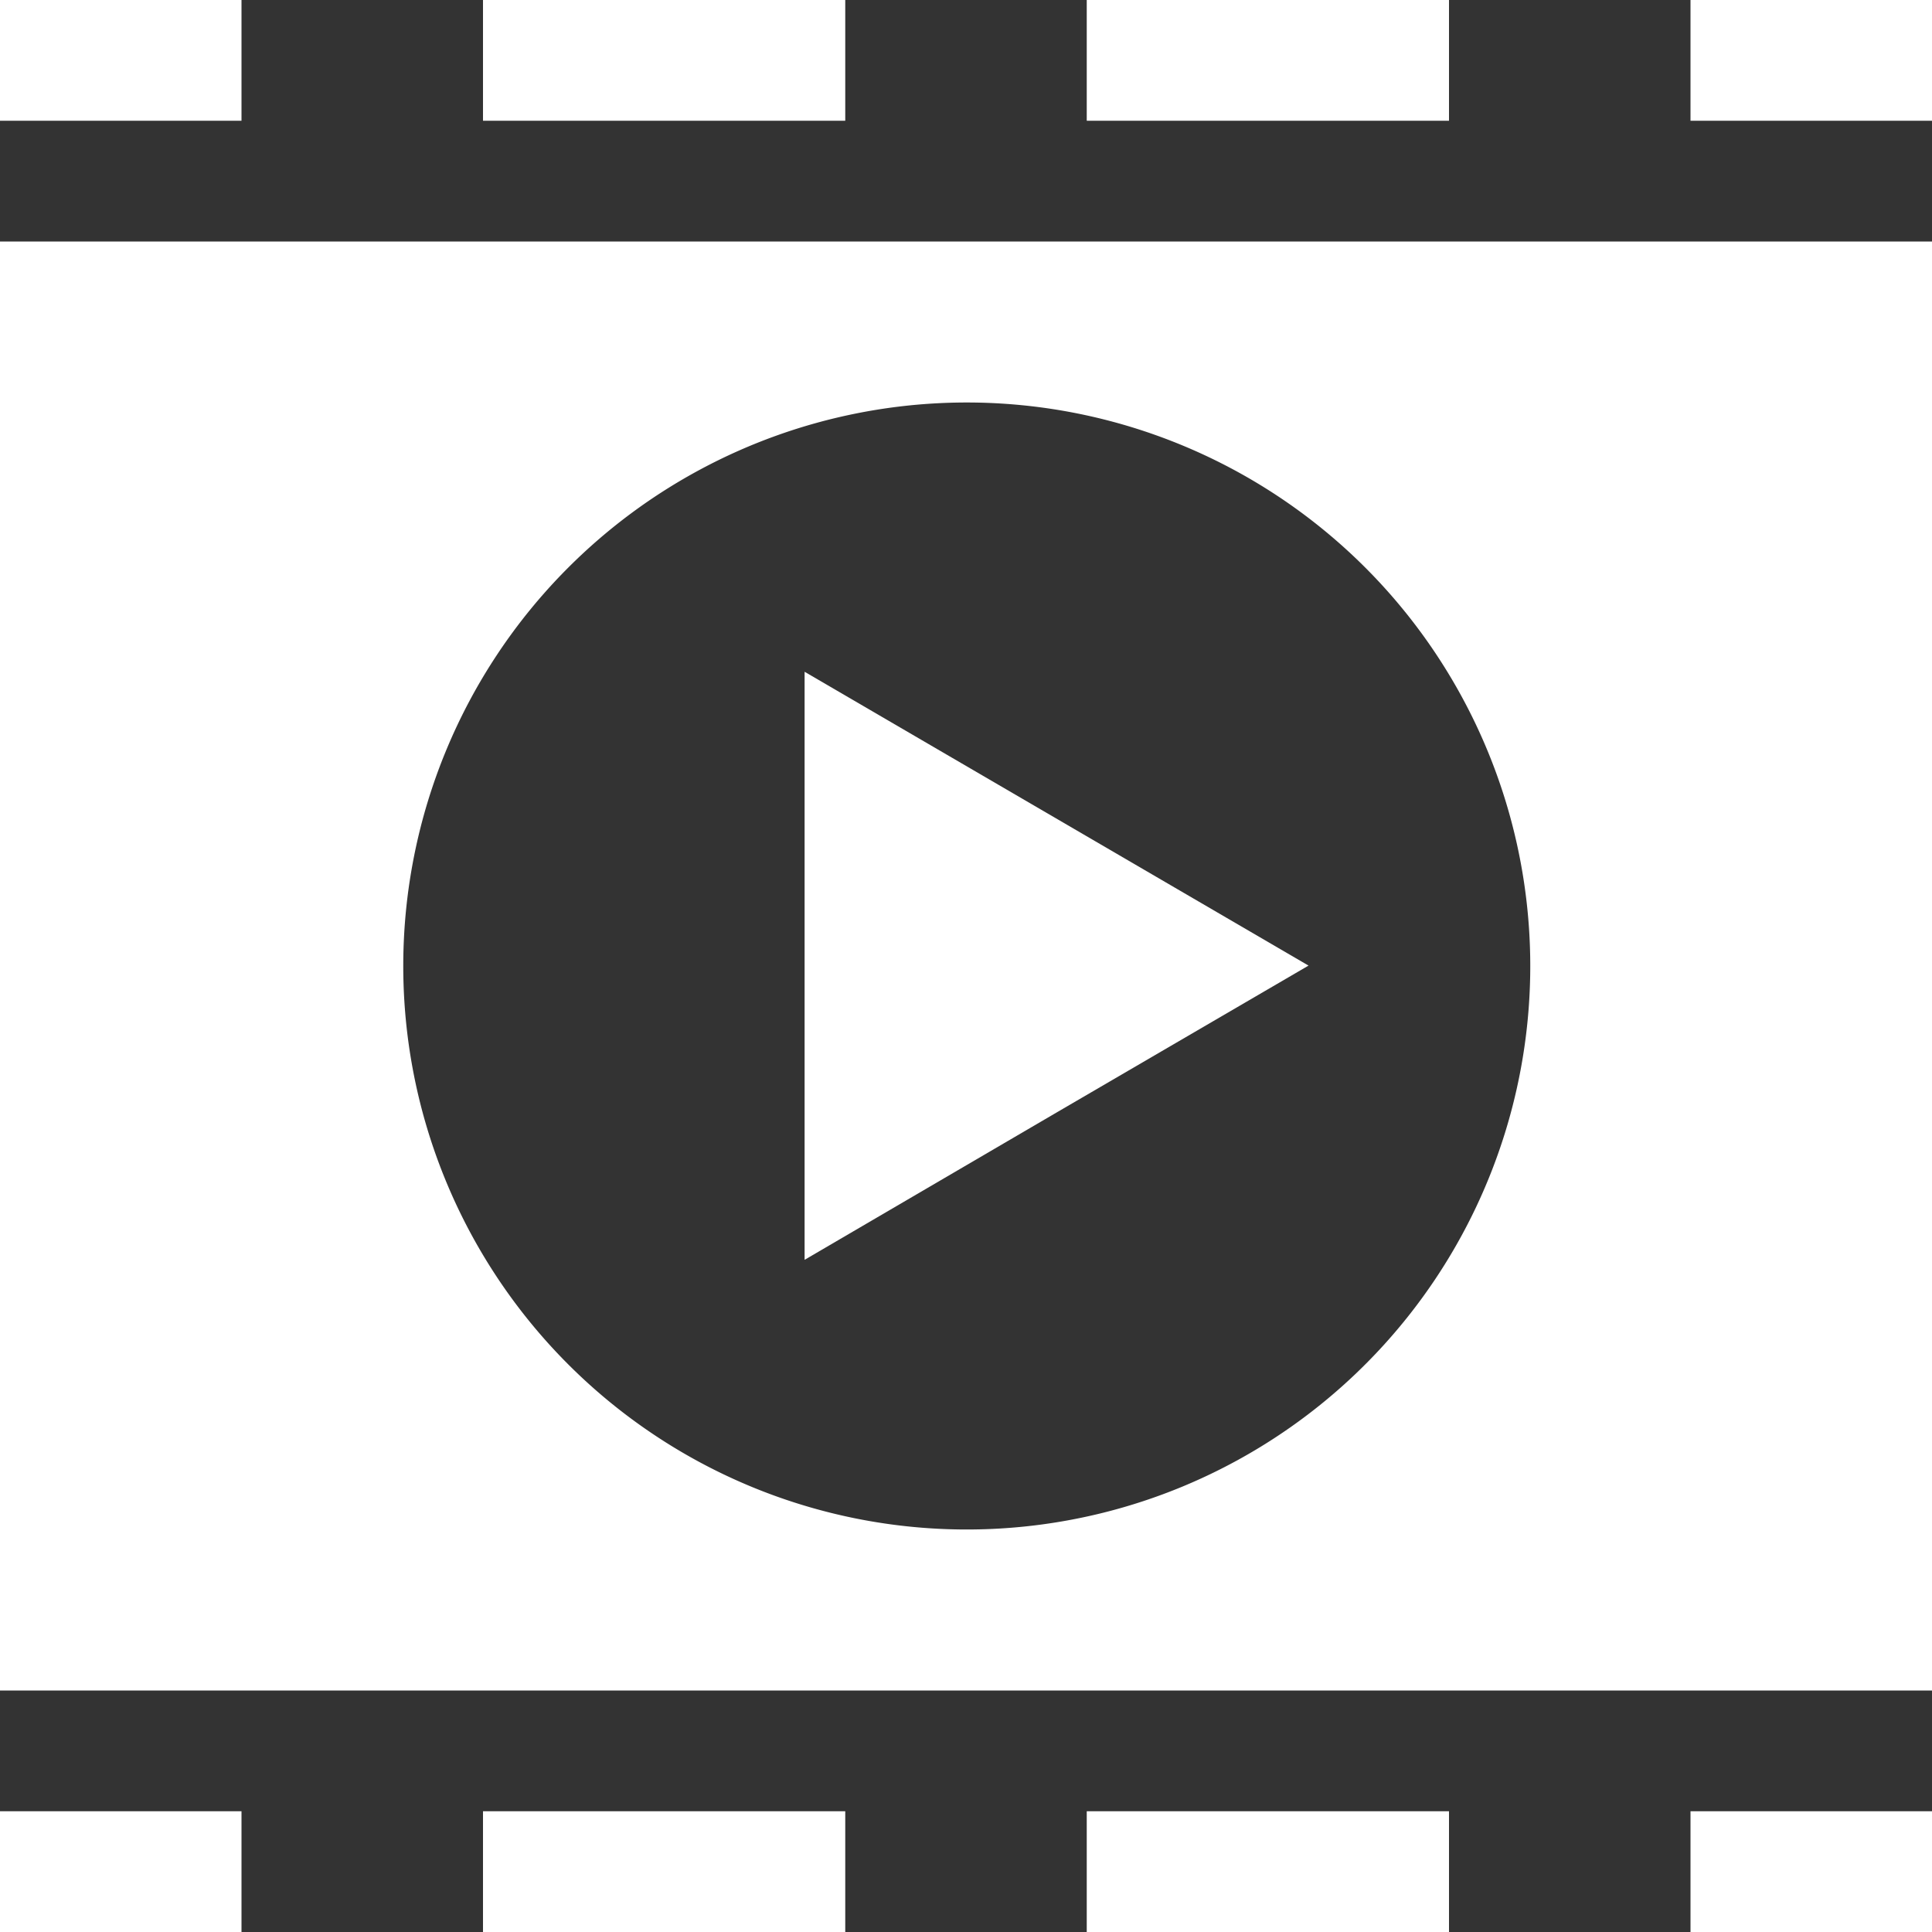
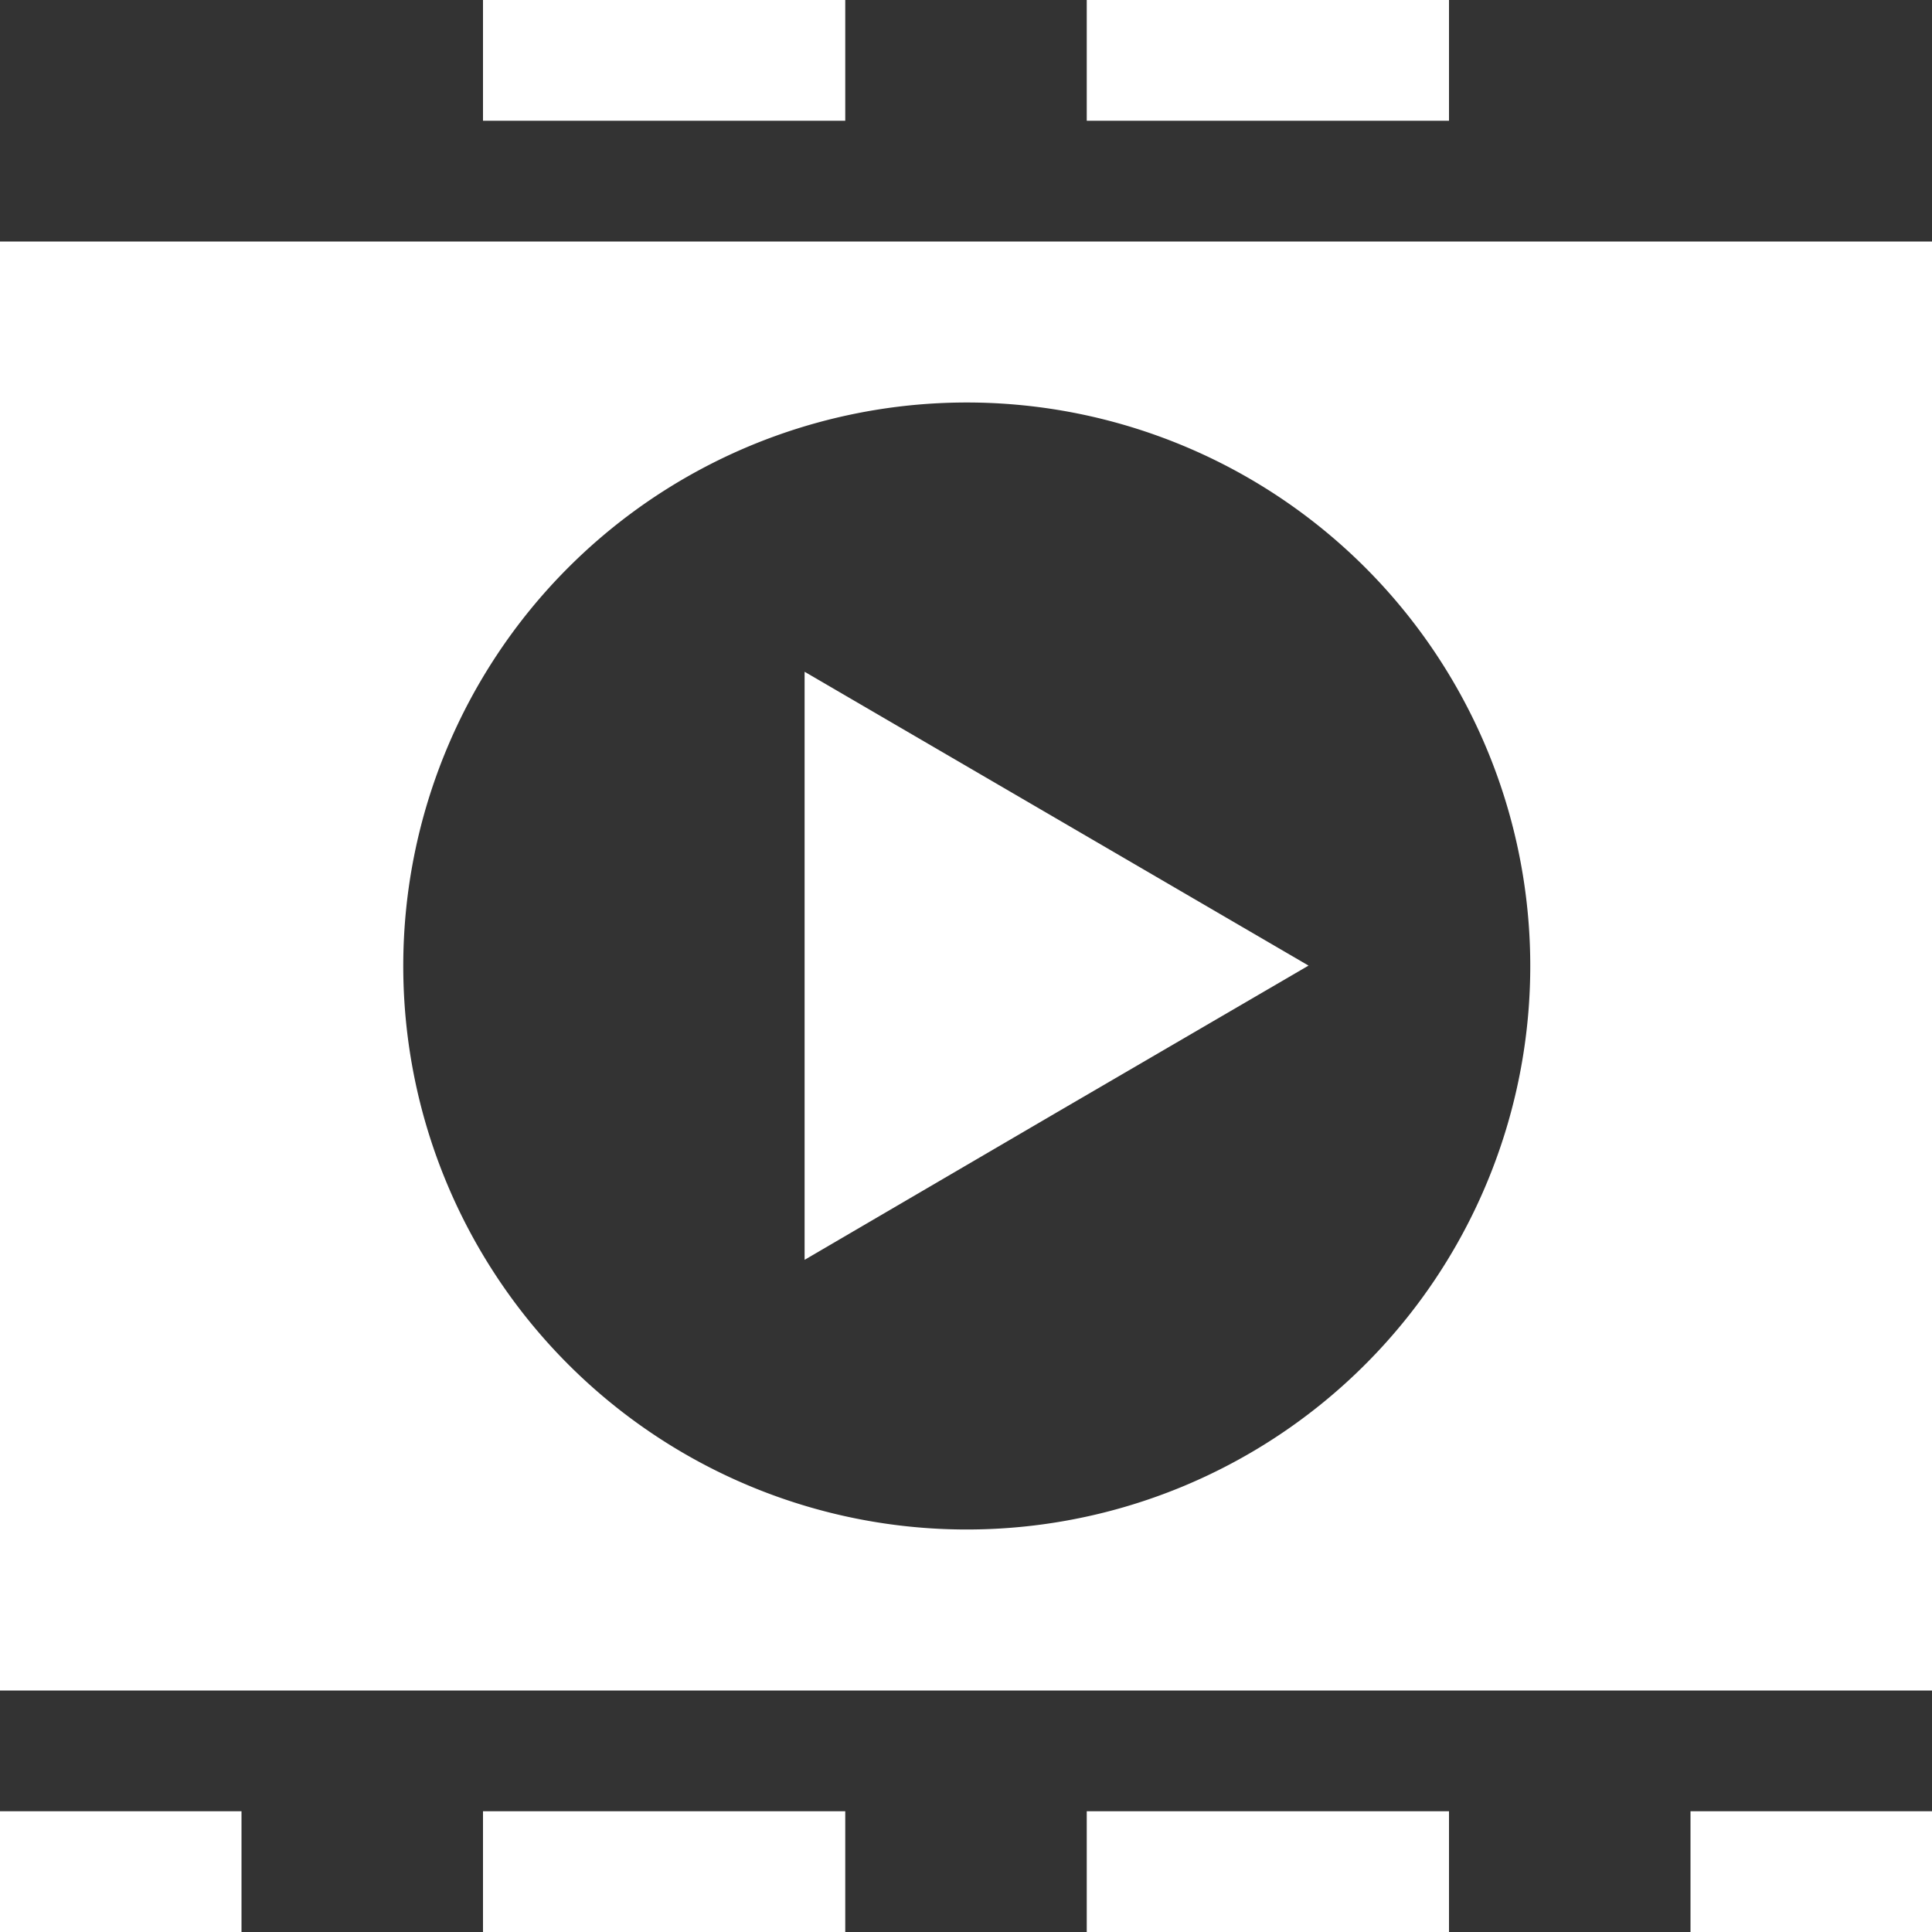
<svg xmlns="http://www.w3.org/2000/svg" viewBox="0 0 48 48">
  <rect x="0" y="0" width="48" height="48" fill="#333333" stroke="none" />
  <defs>
    <style>.cls-1{fill:#fffff;}</style>
  </defs>
  <title>video</title>
  <g id="Layer_2" data-name="Layer 2" fill="#ffffff">
    <g id="Layer_1-2" data-name="Layer 1">
      <polygon class="cls-1" points="32.51 23.99 26.25 20.34 19.99 16.69 19.99 31.3 26.25 27.64 32.51 23.99" />
      <path class="cls-1" d="M0,42H48V6H0ZM14.11,14.11a14,14,0,1,1,0,19.78A14,14,0,0,1,14.11,14.11Z" />
-       <rect class="cls-1" x="42" width="6" height="3" />
      <rect class="cls-1" x="27" width="9" height="3" />
      <rect class="cls-1" x="12" width="9" height="3" />
-       <rect class="cls-1" width="6" height="3" />
      <rect class="cls-1" x="42" y="45" width="6" height="3" />
      <rect class="cls-1" x="27" y="45" width="9" height="3" />
      <rect class="cls-1" x="12" y="45" width="9" height="3" />
      <rect class="cls-1" y="45" width="6" height="3" />
    </g>
  </g>
</svg>